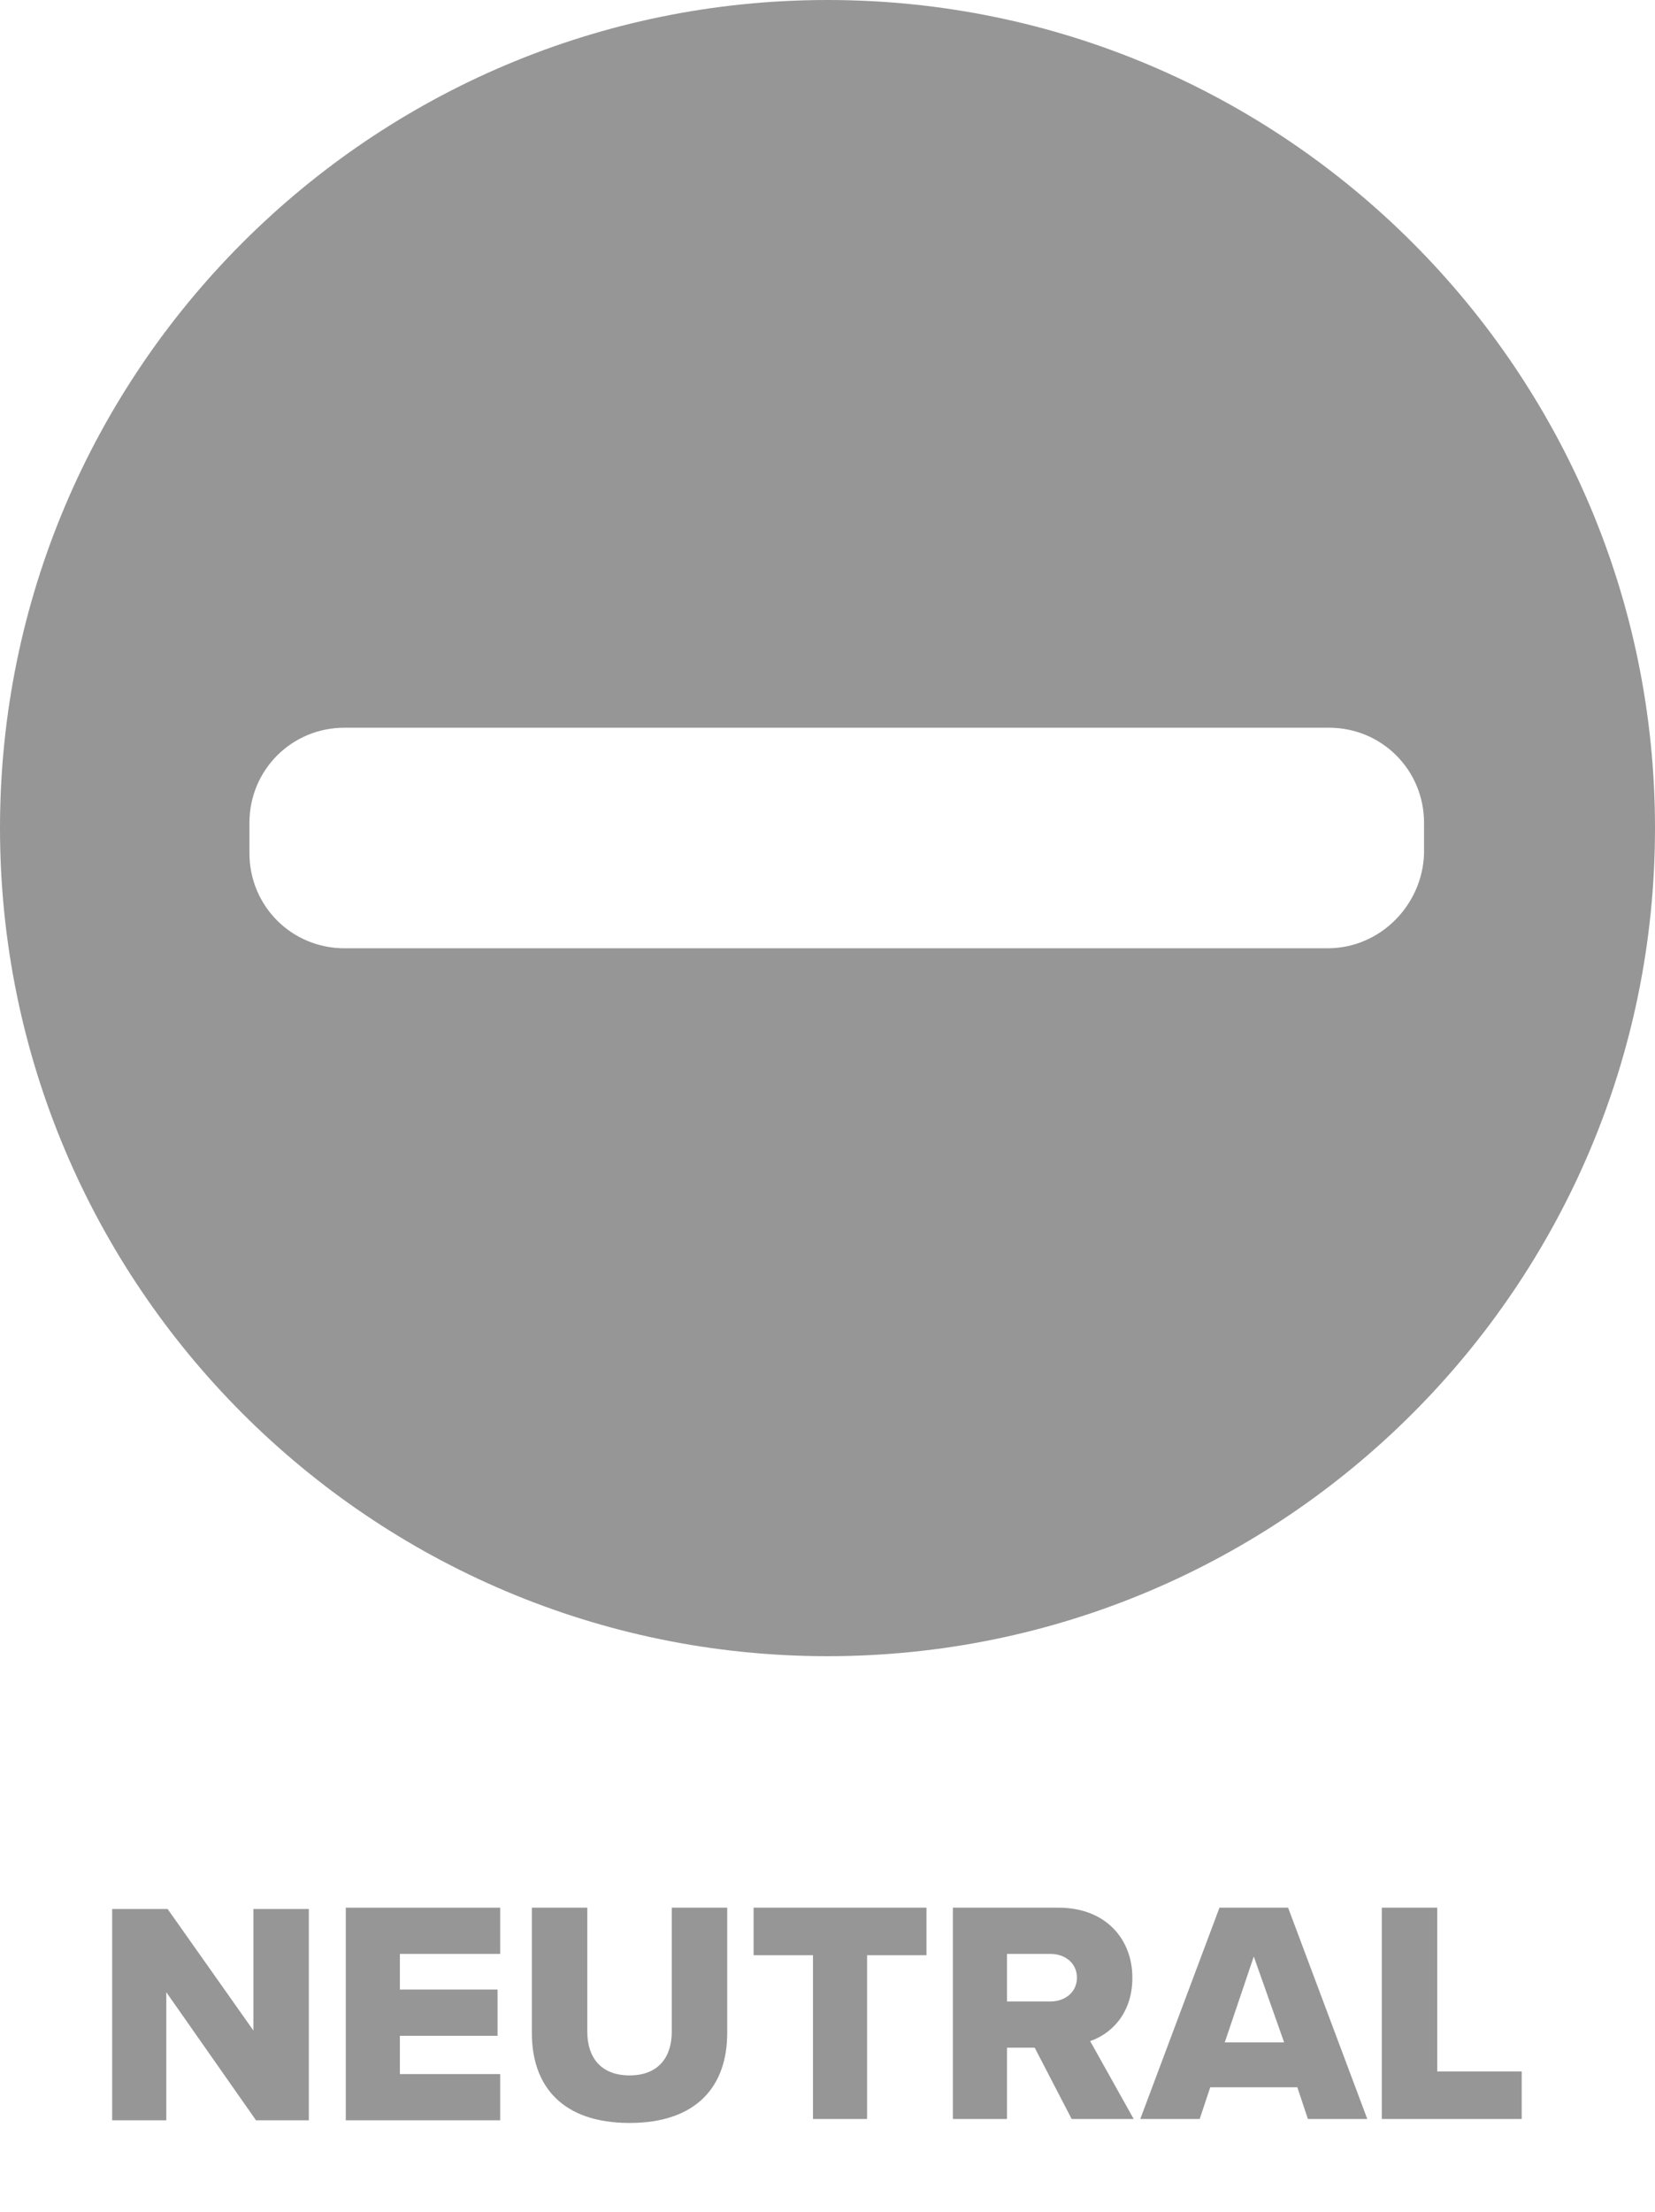
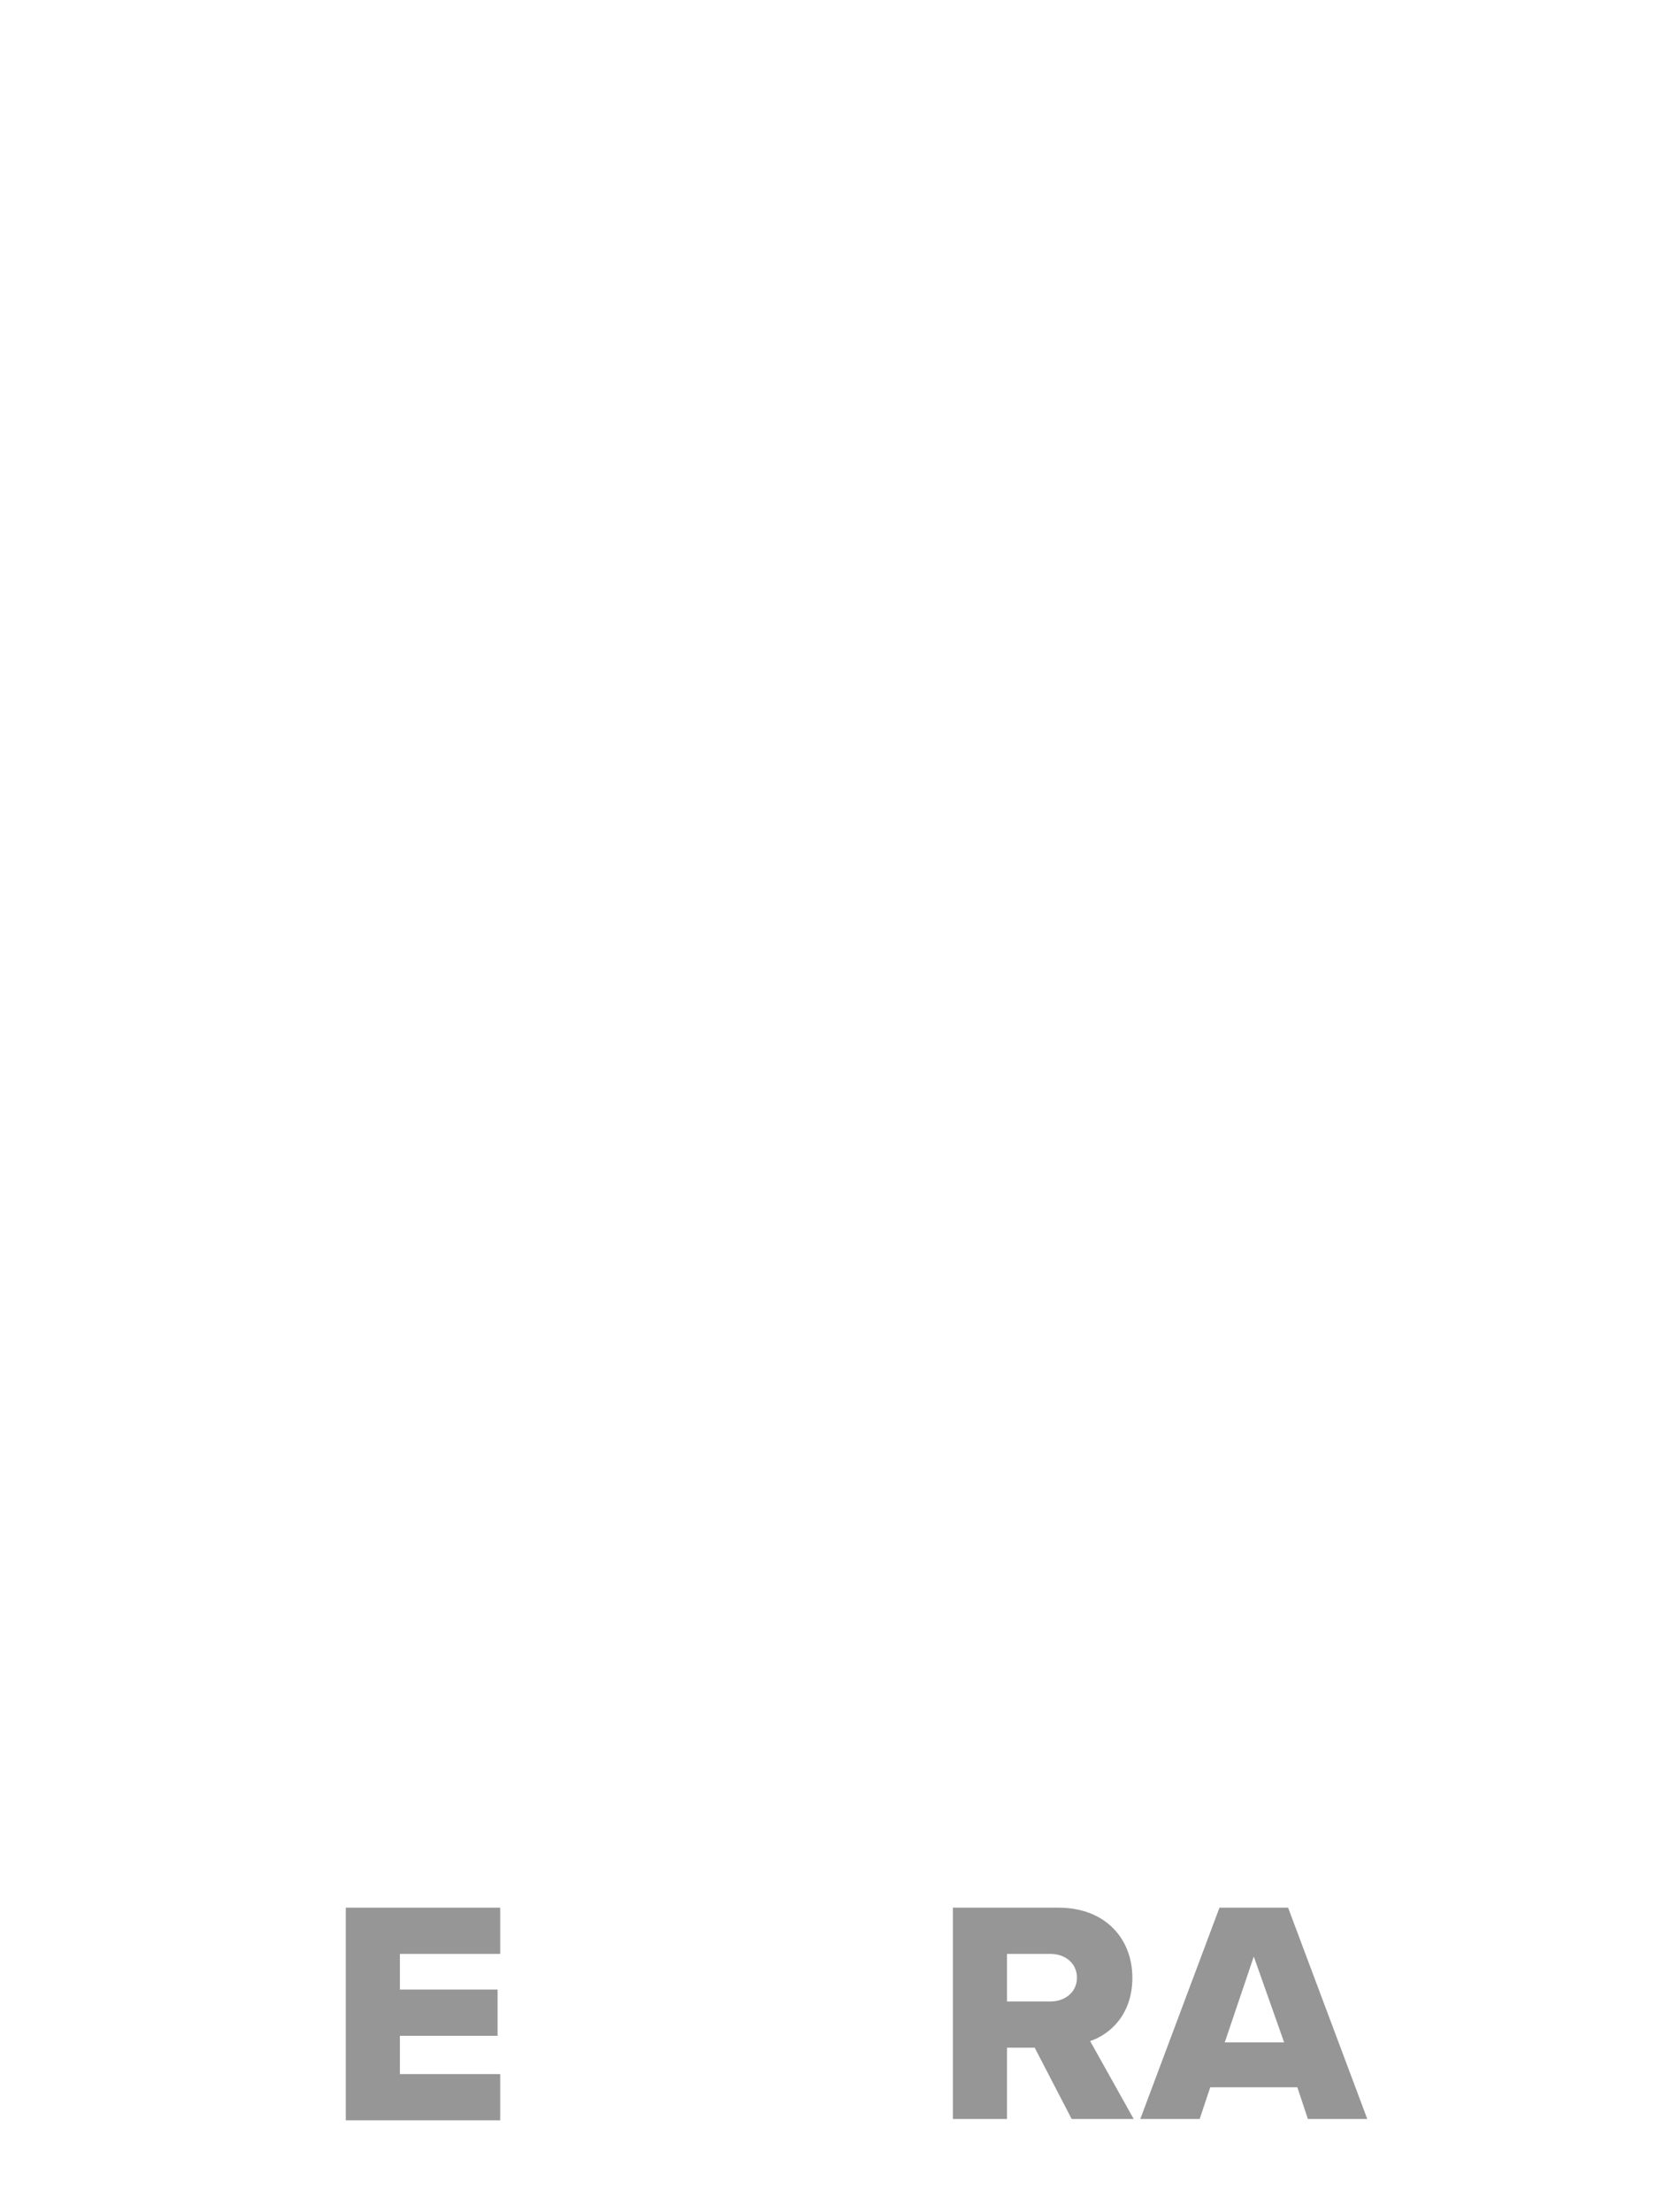
<svg xmlns="http://www.w3.org/2000/svg" version="1.1" id="Layer_1" x="0px" y="0px" viewBox="0 0 125.4 167.5" style="enable-background:new 0 0 125.4 167.5;" xml:space="preserve">
  <style type="text/css">
	.st0{fill:#969696;}
	.st1{enable-background:new    ;}
</style>
  <g id="Group_4944" transform="translate(-3062 1431.942)">
    <g id="Group_4862" transform="translate(3062 -1431.942)">
      <g>
        <g>
          <g id="Group_4861">
-             <path id="Path_40502" class="st0" d="M62.7,0C28.1,0,0,28.1,0,62.7s28.1,62.7,62.7,62.7s62.7-28.1,62.7-62.7S97.3,0,62.7,0       L62.7,0 M100.6,71.8H26.1c-4,0-7.2-3.2-7.2-7.2v-2.3c0-4,3.2-7.2,7.2-7.2l0,0h74.6c4,0,7.2,3.2,7.2,7.2v2.3       C107.8,68.5,104.6,71.8,100.6,71.8" />
-           </g>
+             </g>
        </g>
      </g>
    </g>
    <g class="st1">
-       <path class="st0" d="M3074.6-1281.1v9.7h-4.1v-16h4.2l6.5,9.2v-9.2h4.2v16h-4L3074.6-1281.1z" />
      <path class="st0" d="M3088.2-1287.5h11.7v3.5h-7.6v2.7h7.4v3.5h-7.4v2.9h7.6v3.5h-11.7V-1287.5z" />
-       <path class="st0" d="M3102.3-1287.5h4.2v9.4c0,1.9,1,3.3,3.2,3.3s3.2-1.4,3.2-3.3v-9.4h4.2v9.5c0,4-2.3,6.8-7.4,6.8    c-5.1,0-7.4-2.8-7.4-6.8V-1287.5z" />
-       <path class="st0" d="M3123.6-1283.9h-4.5v-3.6h13.1v3.6h-4.5v12.4h-4.1V-1283.9z" />
      <path class="st0" d="M3140.4-1276.9h-2.1v5.4h-4.1v-16h8c3.6,0,5.6,2.4,5.6,5.3c0,2.8-1.7,4.3-3.2,4.8l3.3,5.9h-4.7L3140.4-1276.9    z M3141.6-1284h-3.3v3.6h3.3c1.1,0,2-0.7,2-1.8C3143.6-1283.3,3142.7-1284,3141.6-1284z" />
      <path class="st0" d="M3160.3-1273.9h-6.6l-0.8,2.4h-4.5l6-16h5.2l6,16h-4.5L3160.3-1273.9z M3154.8-1277.3h4.5l-2.3-6.5    L3154.8-1277.3z" />
-       <path class="st0" d="M3166.8-1287.5h4.1v12.4h6.4v3.6h-10.6v-16H3166.8z" />
    </g>
  </g>
</svg>